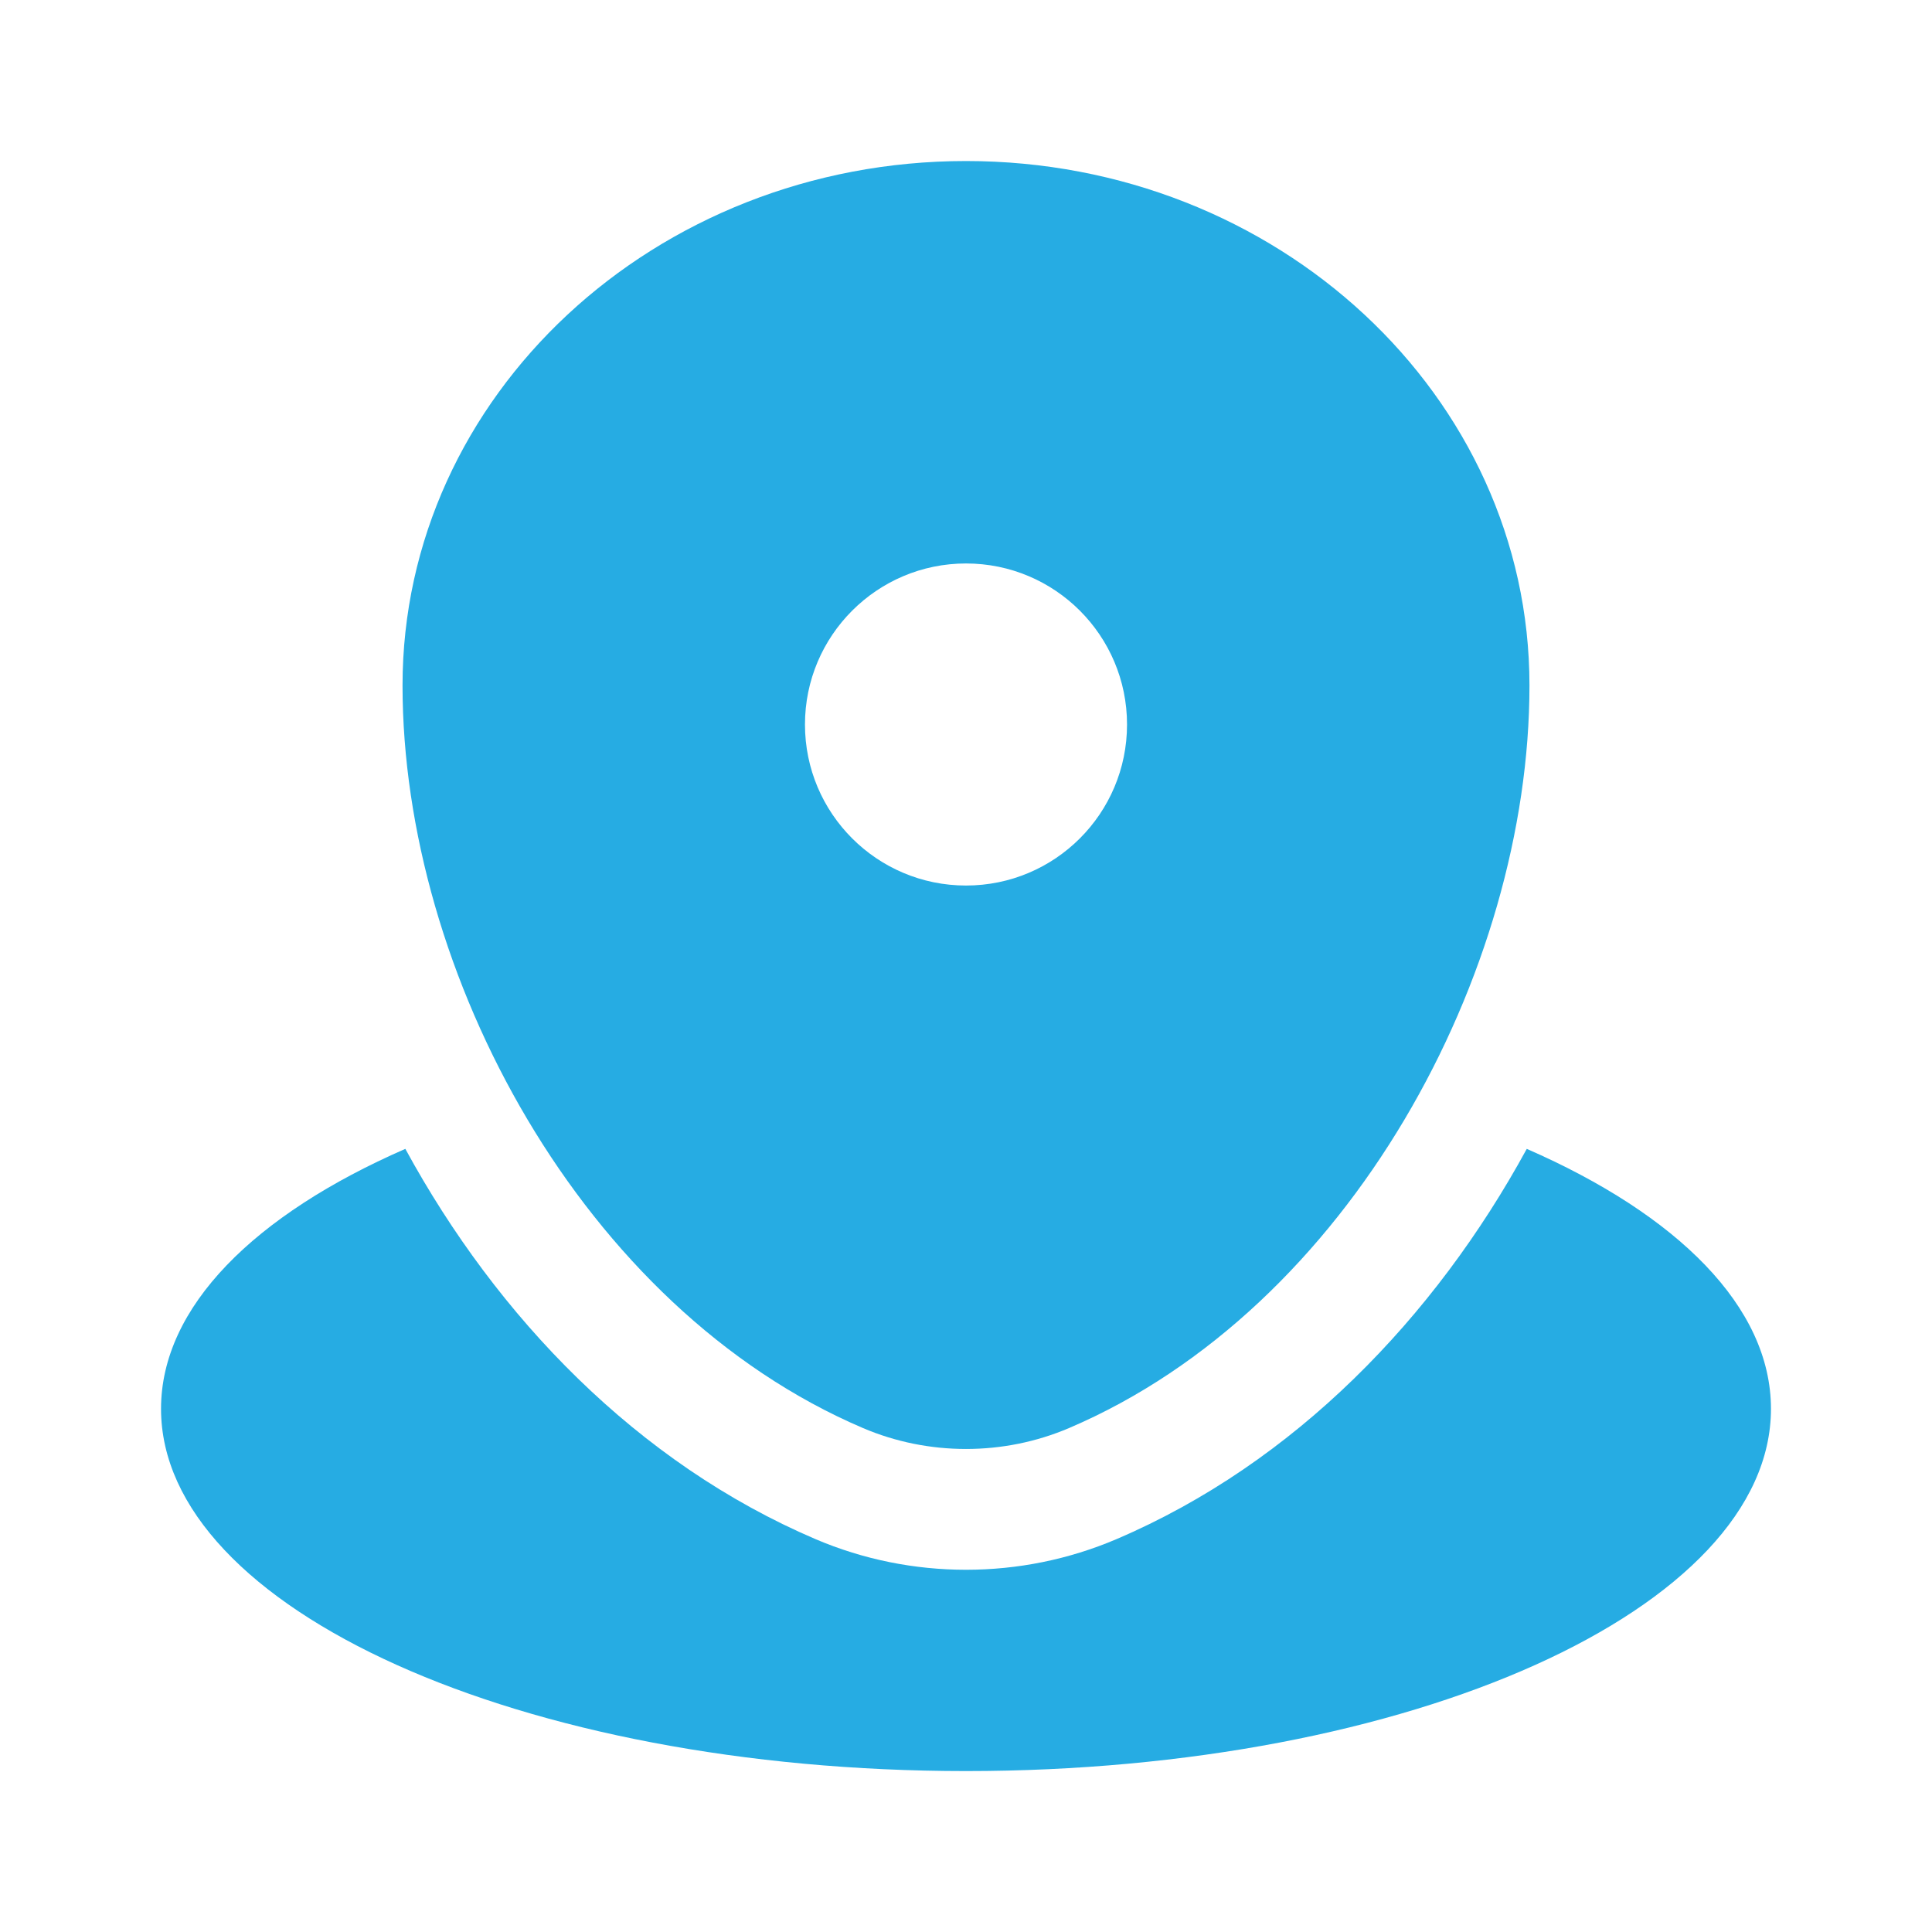
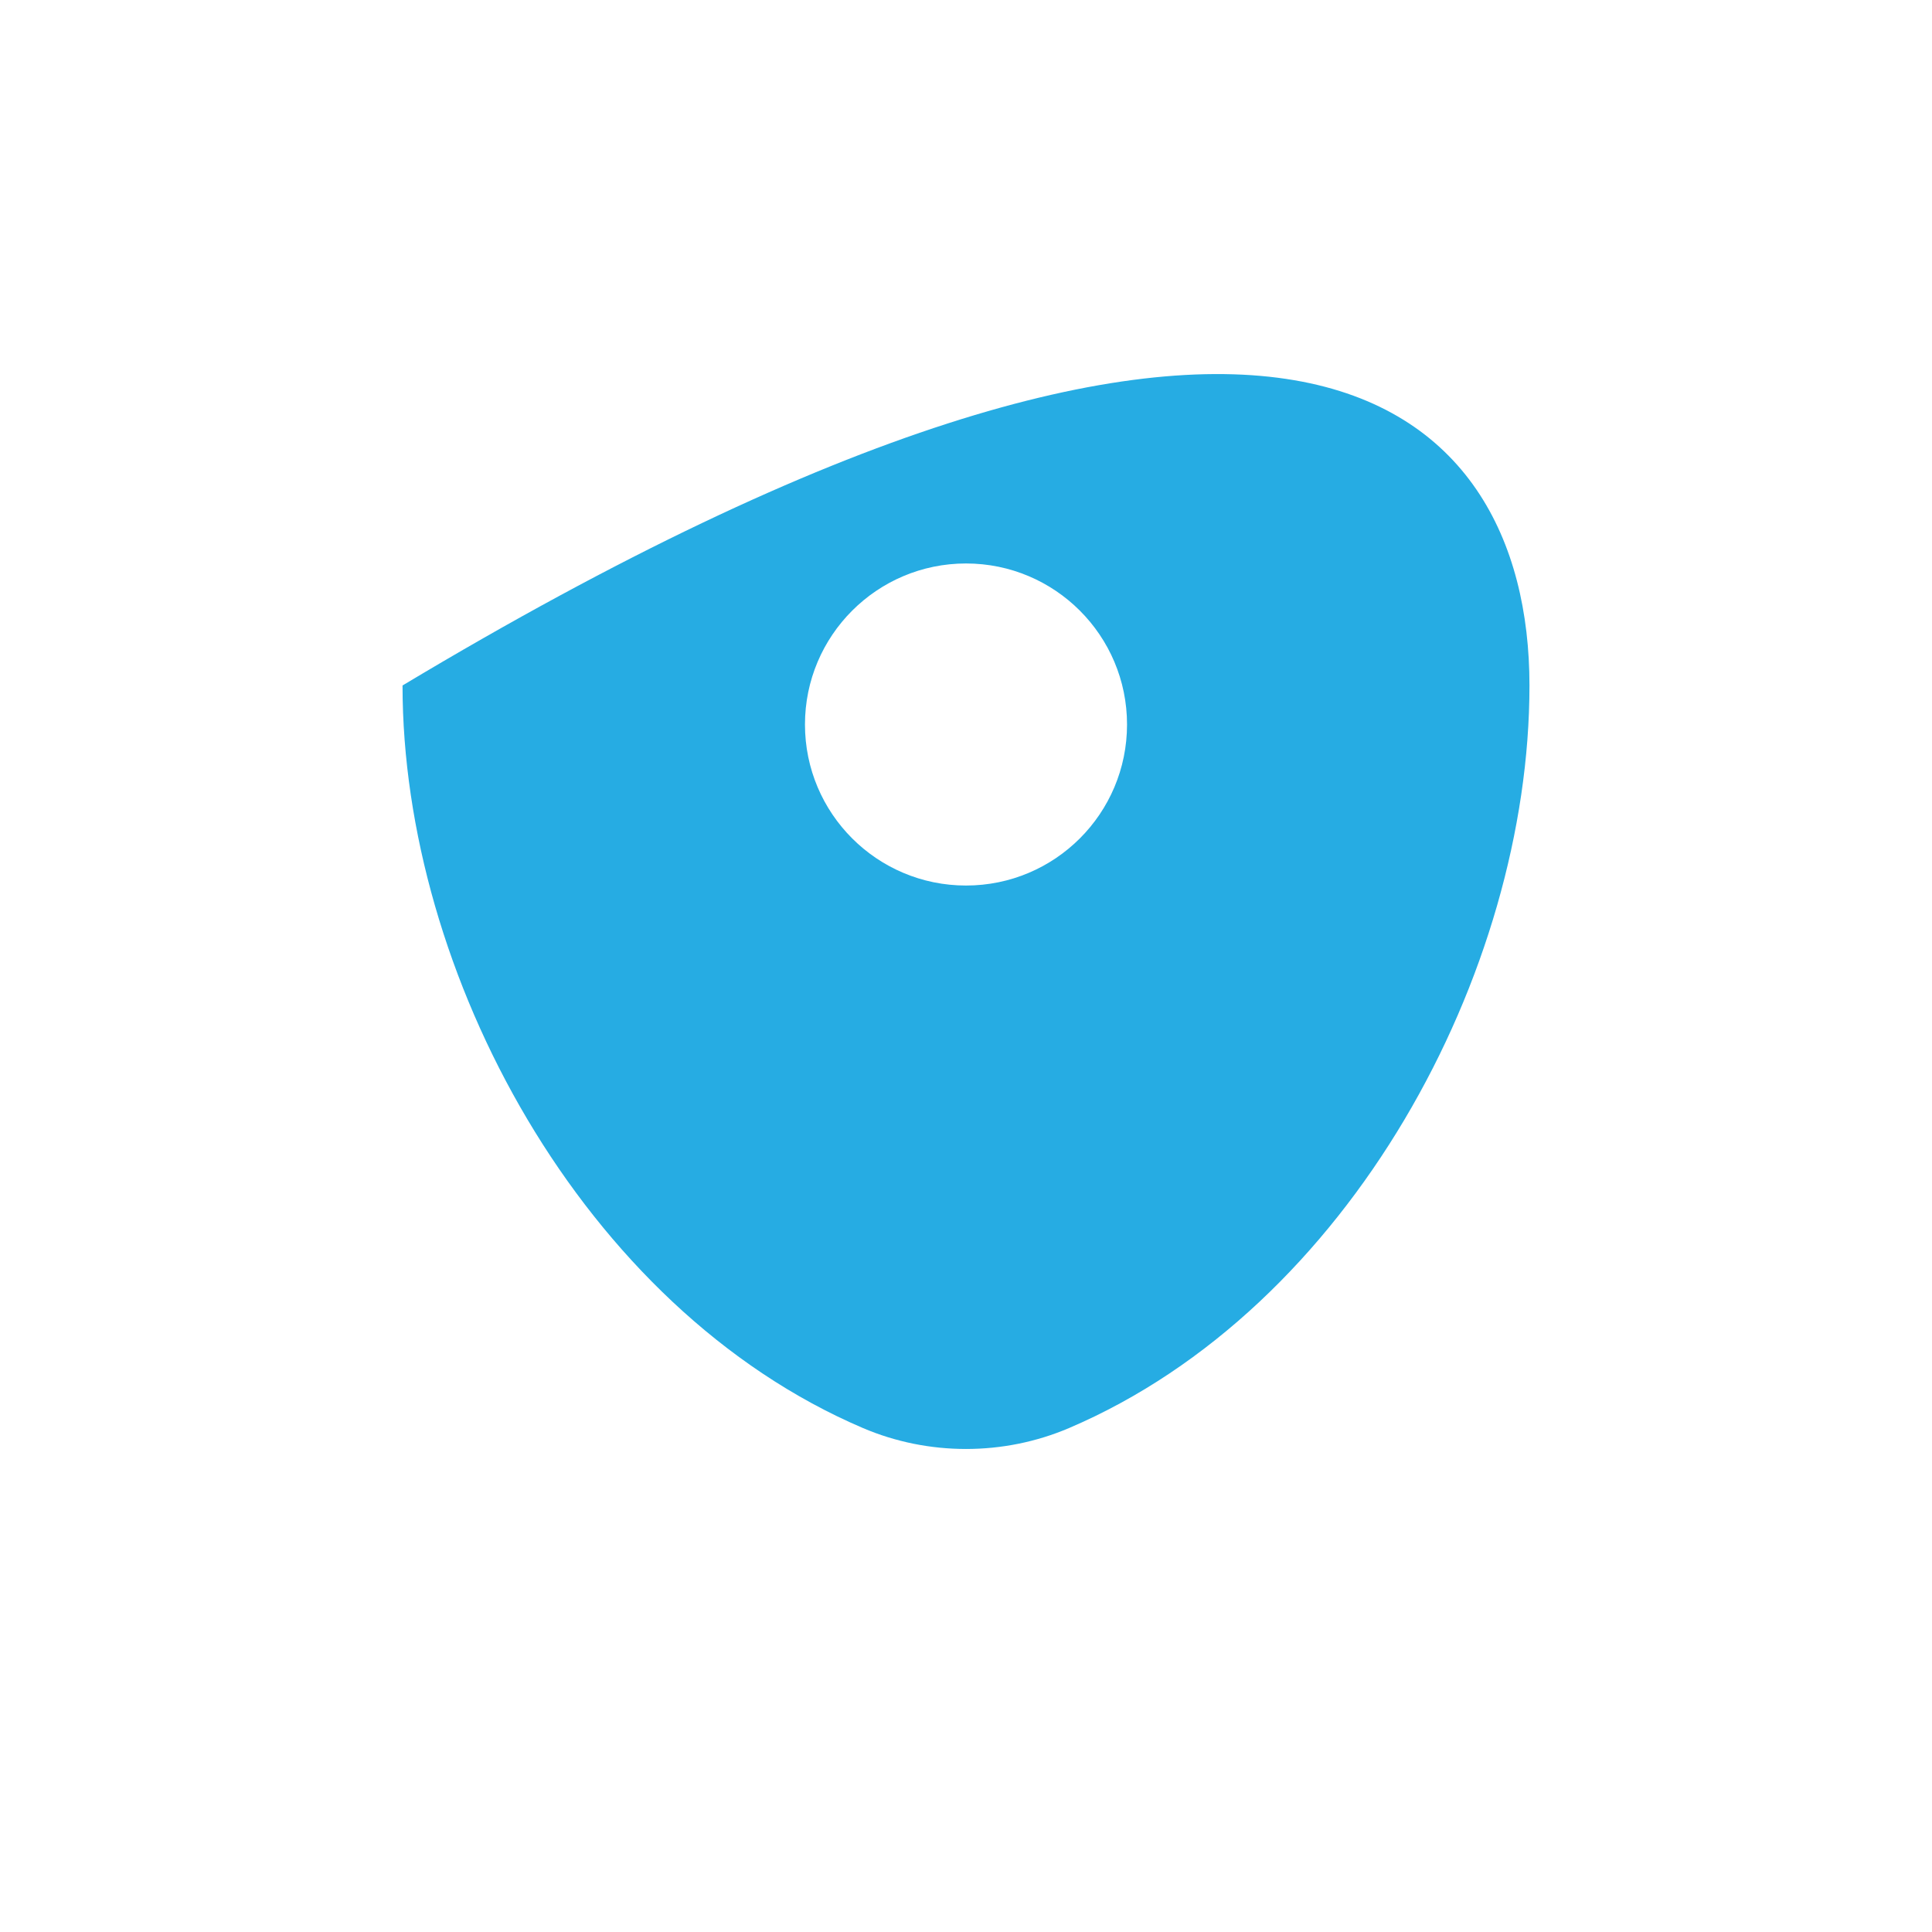
<svg xmlns="http://www.w3.org/2000/svg" width="20" height="20" viewBox="0 0 20 20" fill="none">
-   <path d="M10 18.334C14.602 18.334 18.333 16.655 18.333 14.584C18.333 13.528 17.364 12.574 15.805 11.893C14.853 13.639 13.402 15.145 11.558 15.933C10.567 16.356 9.433 16.356 8.442 15.933C6.599 15.145 5.147 13.639 4.196 11.893C2.636 12.574 1.667 13.528 1.667 14.584C1.667 16.655 5.398 18.334 10 18.334Z" fill="#26ACE3" />
-   <path fill-rule="evenodd" clip-rule="evenodd" d="M4.167 7.096C4.167 4.097 6.778 1.667 10 1.667C13.222 1.667 15.833 4.097 15.833 7.096C15.833 10.07 13.972 13.542 11.067 14.783C10.39 15.072 9.61 15.072 8.933 14.783C6.028 13.542 4.167 10.07 4.167 7.096ZM10 9.167C10.921 9.167 11.667 8.421 11.667 7.5C11.667 6.58 10.921 5.833 10 5.833C9.08 5.833 8.333 6.58 8.333 7.5C8.333 8.421 9.08 9.167 10 9.167Z" fill="#26ACE3" />
+   <path fill-rule="evenodd" clip-rule="evenodd" d="M4.167 7.096C13.222 1.667 15.833 4.097 15.833 7.096C15.833 10.07 13.972 13.542 11.067 14.783C10.39 15.072 9.61 15.072 8.933 14.783C6.028 13.542 4.167 10.07 4.167 7.096ZM10 9.167C10.921 9.167 11.667 8.421 11.667 7.5C11.667 6.58 10.921 5.833 10 5.833C9.08 5.833 8.333 6.58 8.333 7.5C8.333 8.421 9.08 9.167 10 9.167Z" fill="#26ACE3" />
</svg>